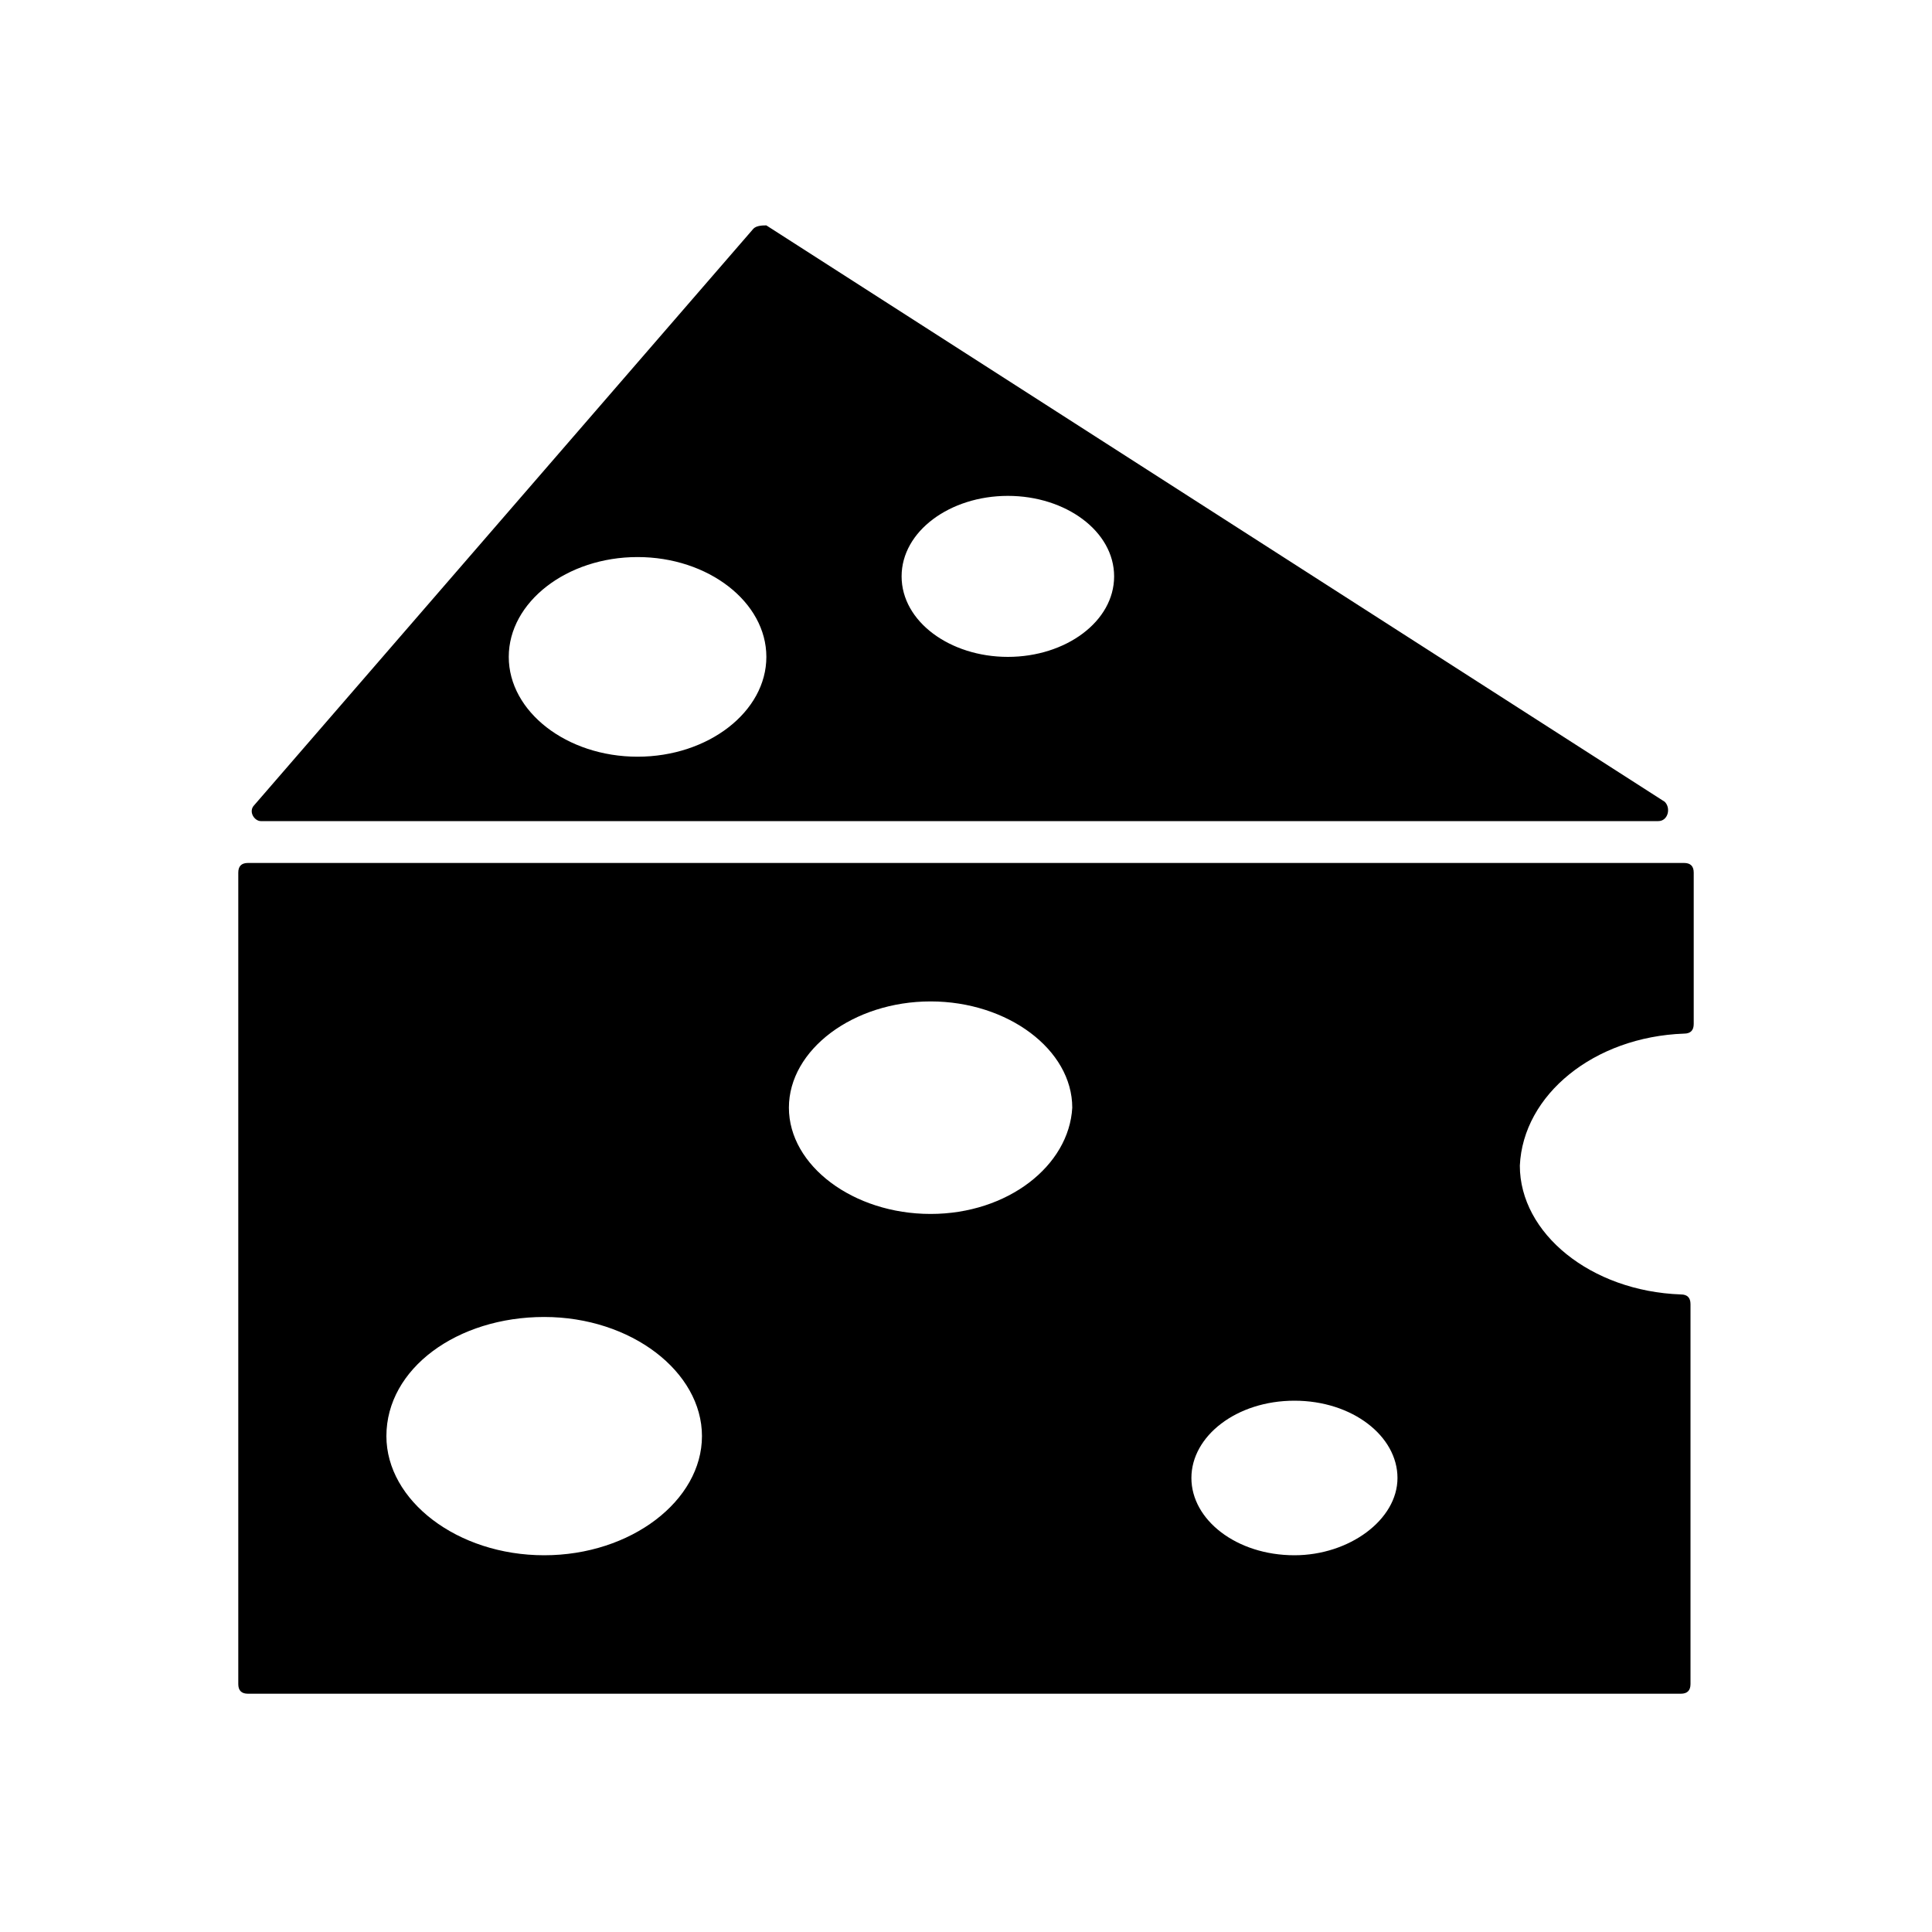
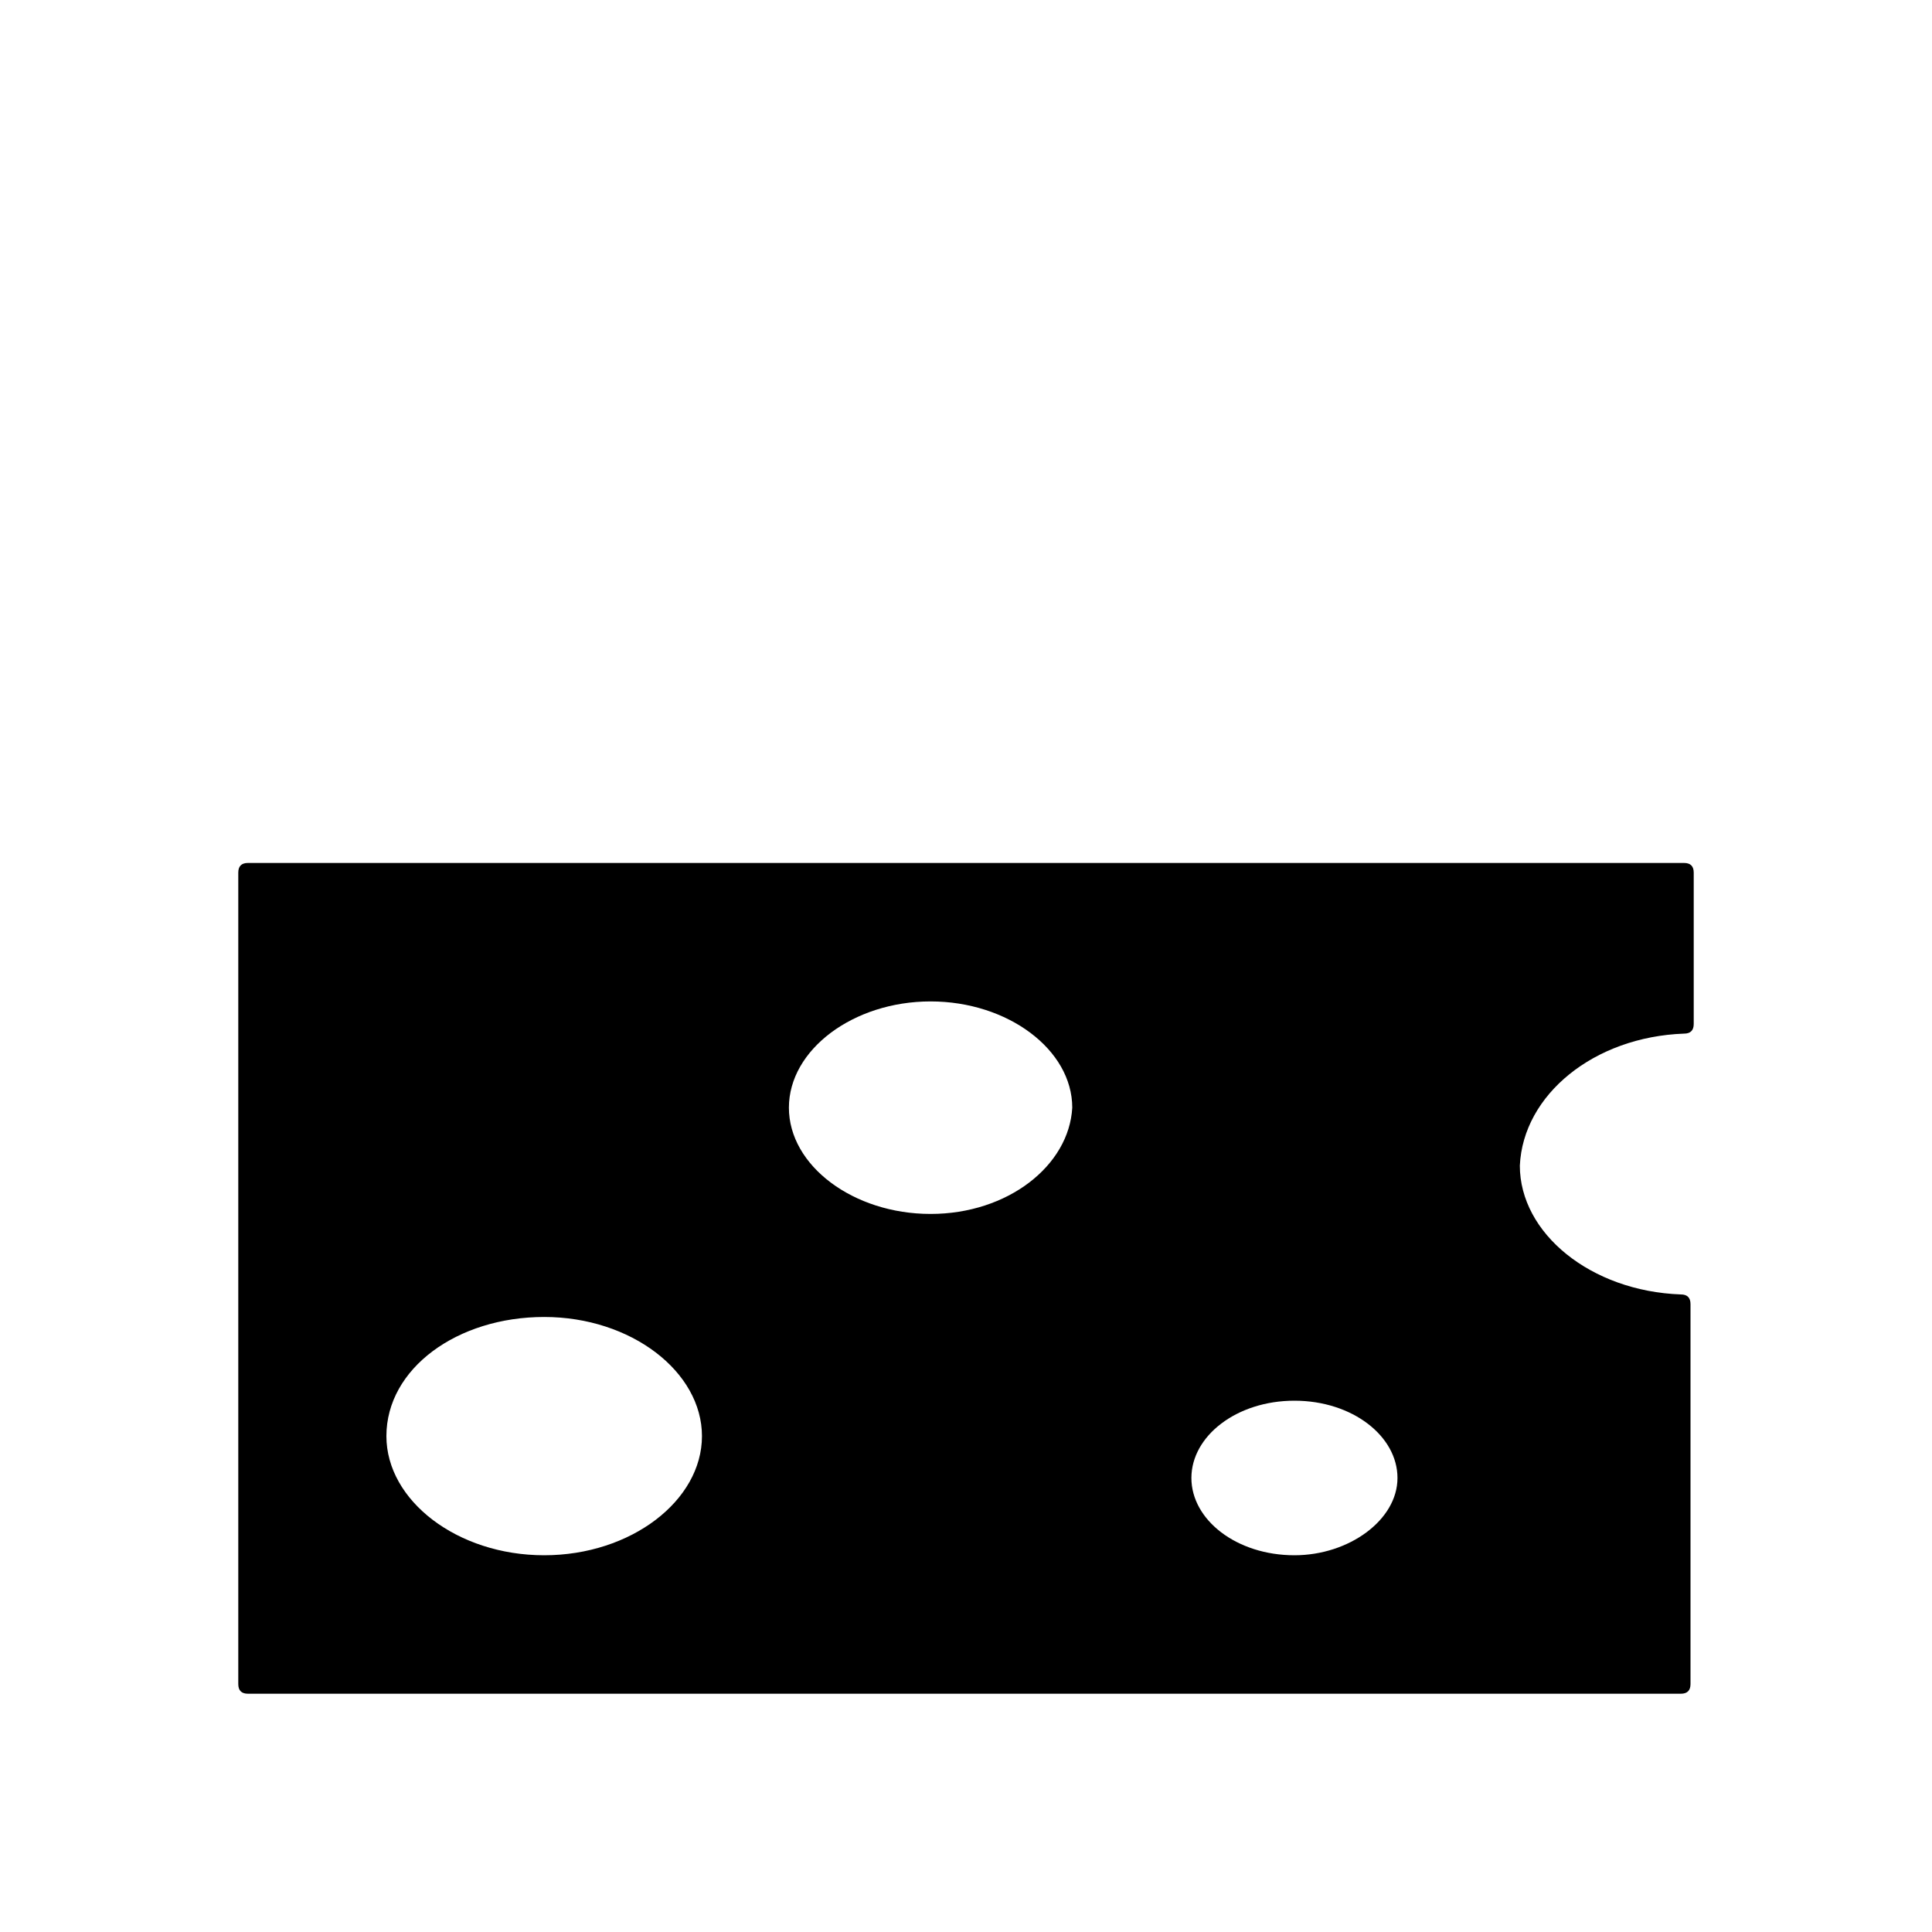
<svg xmlns="http://www.w3.org/2000/svg" version="1.1" id="Ebene_1" x="0px" y="0px" viewBox="0 0 60 60" style="enable-background:new 0 0 60 60;" xml:space="preserve">
  <g>
-     <path d="M23.4,7.1L7.9,25c-0.2,0.2,0,0.5,0.2,0.5h43.4c0.3,0,0.4-0.4,0.2-0.6L23.8,7C23.7,7,23.5,7,23.4,7.1z M19.8,23.5   c-2.2,0-4-1.4-4-3.1c0-1.7,1.8-3.1,4-3.1c2.2,0,4,1.4,4,3.1C23.8,22.1,22,23.5,19.8,23.5z M31.3,20.4c-1.8,0-3.3-1.1-3.3-2.5   c0-1.4,1.5-2.5,3.3-2.5c1.8,0,3.3,1.1,3.3,2.5C34.6,19.3,33.1,20.4,31.3,20.4z" />
    <path d="M52.3,32.1c0.2,0,0.3-0.1,0.3-0.3v-4.7c0-0.2-0.1-0.3-0.3-0.3H7.7c-0.2,0-0.3,0.1-0.3,0.3v25.2c0,0.2,0.1,0.3,0.3,0.3h44.5   c0.2,0,0.3-0.1,0.3-0.3V40.5c0-0.2-0.1-0.3-0.3-0.3c-2.8-0.1-5-1.9-5-4C47.3,34,49.5,32.2,52.3,32.1z M16.9,48.3   c-2.7,0-4.9-1.7-4.9-3.7c0-2.1,2.2-3.7,4.9-3.7s4.9,1.7,4.9,3.7C21.8,46.6,19.6,48.3,16.9,48.3z M28.9,37.7c-2.4,0-4.4-1.5-4.4-3.3   c0-1.8,2-3.3,4.4-3.3s4.4,1.5,4.4,3.3C33.2,36.2,31.3,37.7,28.9,37.7z M40.2,48.3c-1.8,0-3.2-1.1-3.2-2.4c0-1.3,1.4-2.4,3.2-2.4   c1.8,0,3.2,1.1,3.2,2.4C43.4,47.2,41.9,48.3,40.2,48.3z" />
  </g>
</svg>